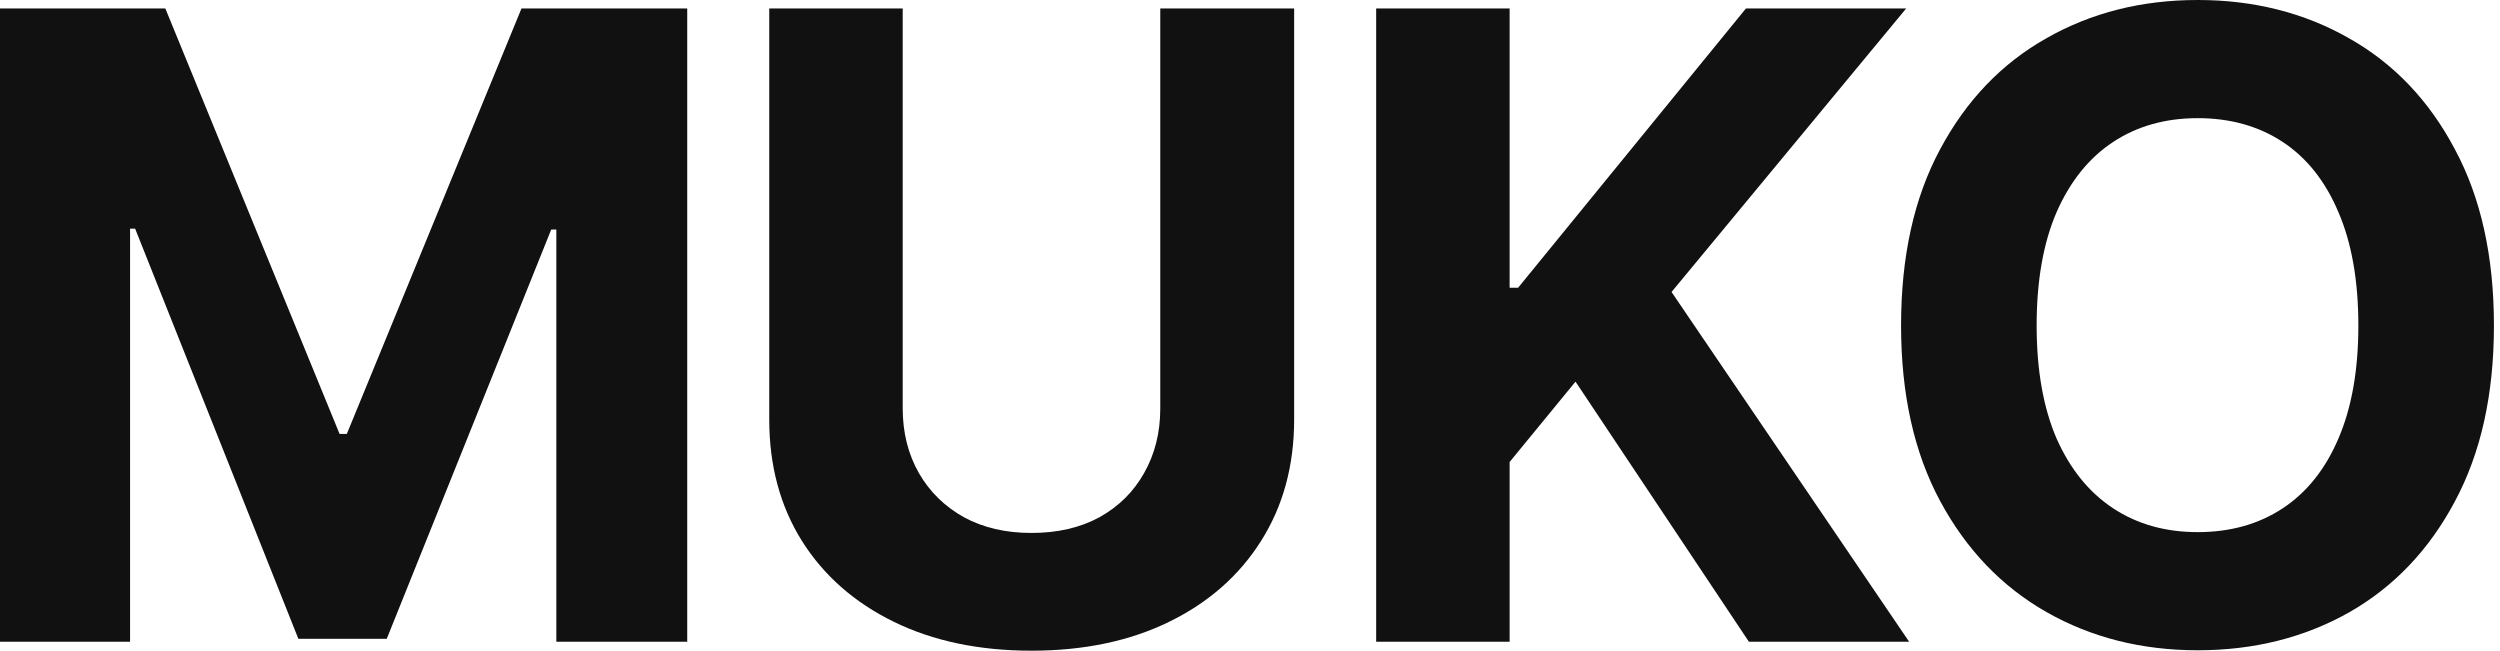
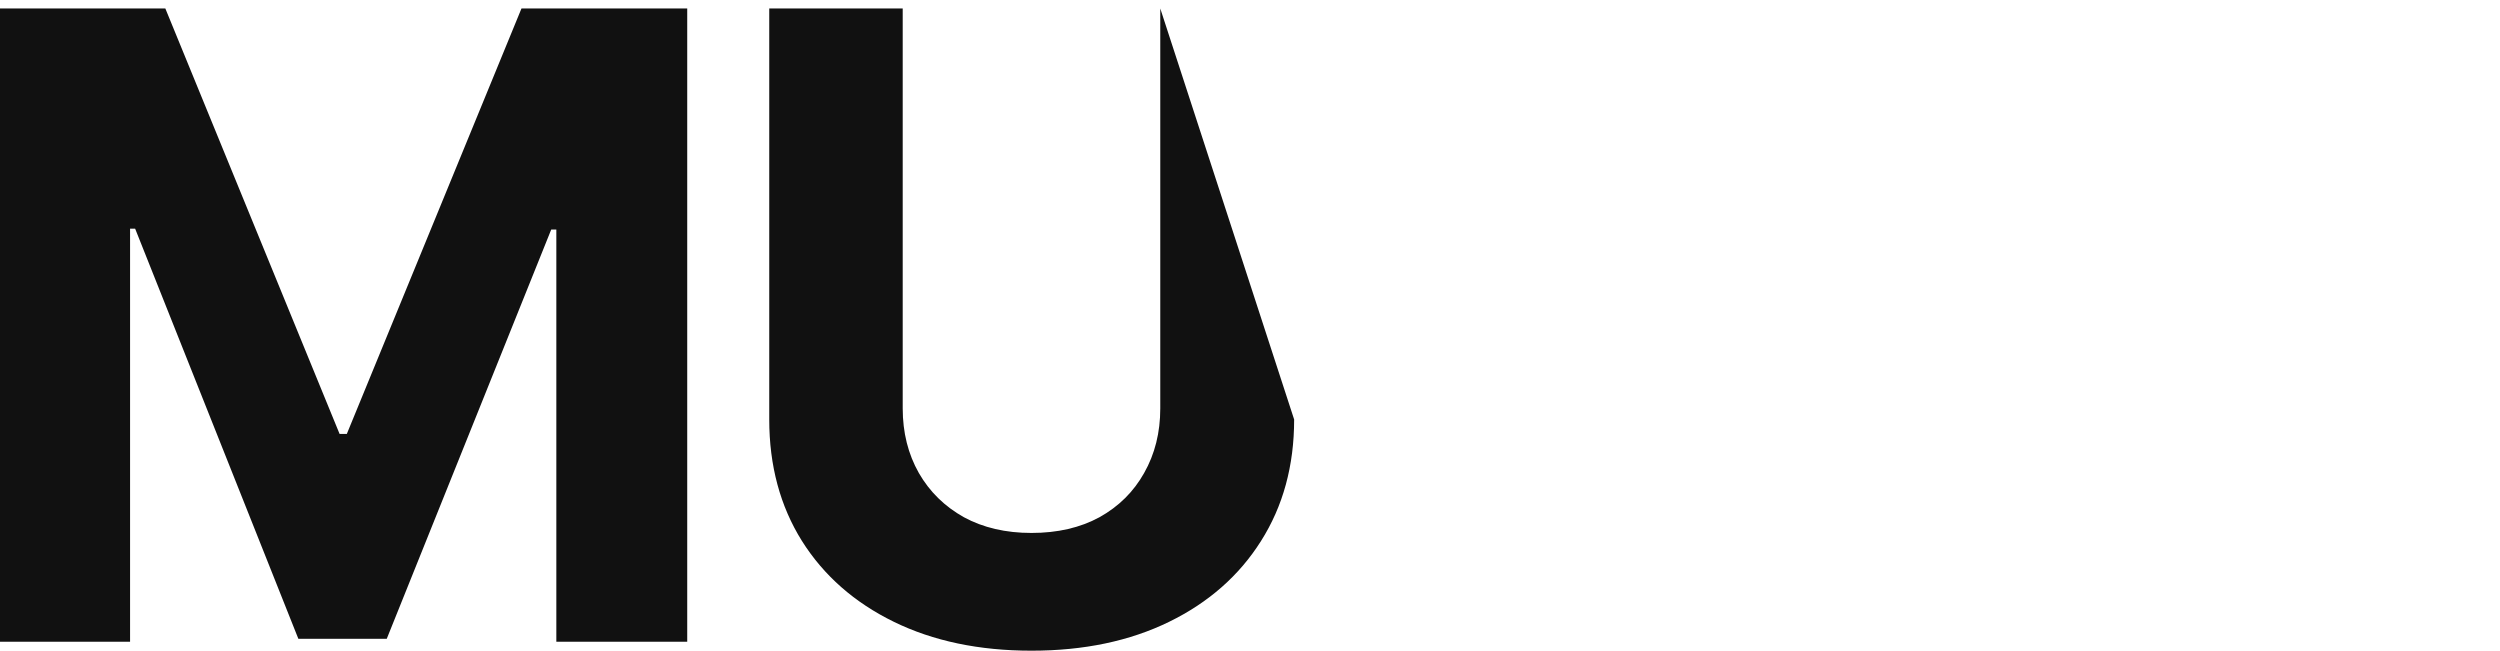
<svg xmlns="http://www.w3.org/2000/svg" width="100%" height="100%" viewBox="0 0 73 19" xml:space="preserve" style="fill-rule:evenodd;clip-rule:evenodd;stroke-linejoin:round;stroke-miterlimit:2;">
  <g transform="matrix(1,0,0,1,-447.816,-474.727)">
    <g transform="matrix(1,0,0,1,447.816,474.727)">
      <path d="M0,0.248L4.828,0.248L9.916,12.671L10.127,12.671L15.227,0.248L20.067,0.248L20.067,18.739L16.245,18.739L16.245,6.702L16.096,6.702L11.293,18.653L8.712,18.653L3.946,6.677L3.798,6.677L3.798,18.739L0,18.739L0,0.248Z" style="fill:rgb(17,17,17);fill-rule:nonzero;" />
    </g>
    <g transform="matrix(1,0,0,1,447.816,474.727)">
-       <path d="M33.88,0.248L37.789,0.248L37.789,12.249C37.789,13.597 37.466,14.781 36.821,15.798C36.184,16.808 35.29,17.594 34.14,18.156C32.99,18.719 31.65,19 30.119,19C28.589,19 27.249,18.719 26.099,18.156C24.949,17.594 24.055,16.808 23.418,15.798C22.781,14.781 22.462,13.597 22.462,12.249L22.462,0.248L26.359,0.248L26.359,11.926C26.359,12.629 26.516,13.258 26.831,13.813C27.145,14.359 27.584,14.789 28.146,15.103C28.709,15.409 29.367,15.562 30.119,15.562C30.881,15.562 31.543,15.409 32.105,15.103C32.668,14.789 33.102,14.359 33.408,13.813C33.723,13.258 33.88,12.629 33.88,11.926L33.88,0.248Z" style="fill:rgb(17,17,17);fill-rule:nonzero;" />
+       <path d="M33.88,0.248L37.789,12.249C37.789,13.597 37.466,14.781 36.821,15.798C36.184,16.808 35.29,17.594 34.14,18.156C32.99,18.719 31.65,19 30.119,19C28.589,19 27.249,18.719 26.099,18.156C24.949,17.594 24.055,16.808 23.418,15.798C22.781,14.781 22.462,13.597 22.462,12.249L22.462,0.248L26.359,0.248L26.359,11.926C26.359,12.629 26.516,13.258 26.831,13.813C27.145,14.359 27.584,14.789 28.146,15.103C28.709,15.409 29.367,15.562 30.119,15.562C30.881,15.562 31.543,15.409 32.105,15.103C32.668,14.789 33.102,14.359 33.408,13.813C33.723,13.258 33.88,12.629 33.88,11.926L33.88,0.248Z" style="fill:rgb(17,17,17);fill-rule:nonzero;" />
    </g>
    <g transform="matrix(1,0,0,1,447.816,474.727)">
-       <path d="M40.184,18.739L40.184,0.248L44.081,0.248L44.081,8.402L44.329,8.402L50.981,0.248L55.66,0.248L48.809,8.526L55.747,18.739L51.068,18.739L46.005,11.144L44.081,13.49L44.081,18.739L40.184,18.739Z" style="fill:rgb(17,17,17);fill-rule:nonzero;" />
-     </g>
+       </g>
    <g transform="matrix(1,0,0,1,447.816,474.727)">
-       <path d="M64.173,18.988C62.535,18.988 61.062,18.615 59.755,17.871C58.448,17.126 57.414,16.046 56.653,14.632C55.891,13.217 55.511,11.508 55.511,9.506C55.511,7.487 55.891,5.771 56.653,4.356C57.414,2.933 58.448,1.853 59.755,1.117C61.062,0.372 62.535,0 64.173,0C65.811,0 67.284,0.372 68.591,1.117C69.898,1.853 70.928,2.933 71.681,4.356C72.442,5.771 72.823,7.487 72.823,9.506C72.823,11.517 72.442,13.229 71.681,14.644C70.928,16.059 69.898,17.139 68.591,17.883C67.284,18.619 65.811,18.988 64.173,18.988ZM64.173,15.538C65.124,15.538 65.952,15.306 66.655,14.843C67.358,14.379 67.9,13.701 68.281,12.807C68.67,11.906 68.864,10.805 68.864,9.506C68.864,8.199 68.67,7.094 68.281,6.193C67.9,5.291 67.358,4.608 66.655,4.145C65.952,3.682 65.124,3.45 64.173,3.45C63.23,3.45 62.407,3.682 61.704,4.145C61,4.608 60.45,5.291 60.053,6.193C59.664,7.094 59.47,8.199 59.47,9.506C59.47,10.805 59.664,11.906 60.053,12.807C60.45,13.701 61,14.379 61.704,14.843C62.407,15.306 63.23,15.538 64.173,15.538Z" style="fill:rgb(17,17,17);fill-rule:nonzero;" />
-     </g>
+       </g>
  </g>
</svg>